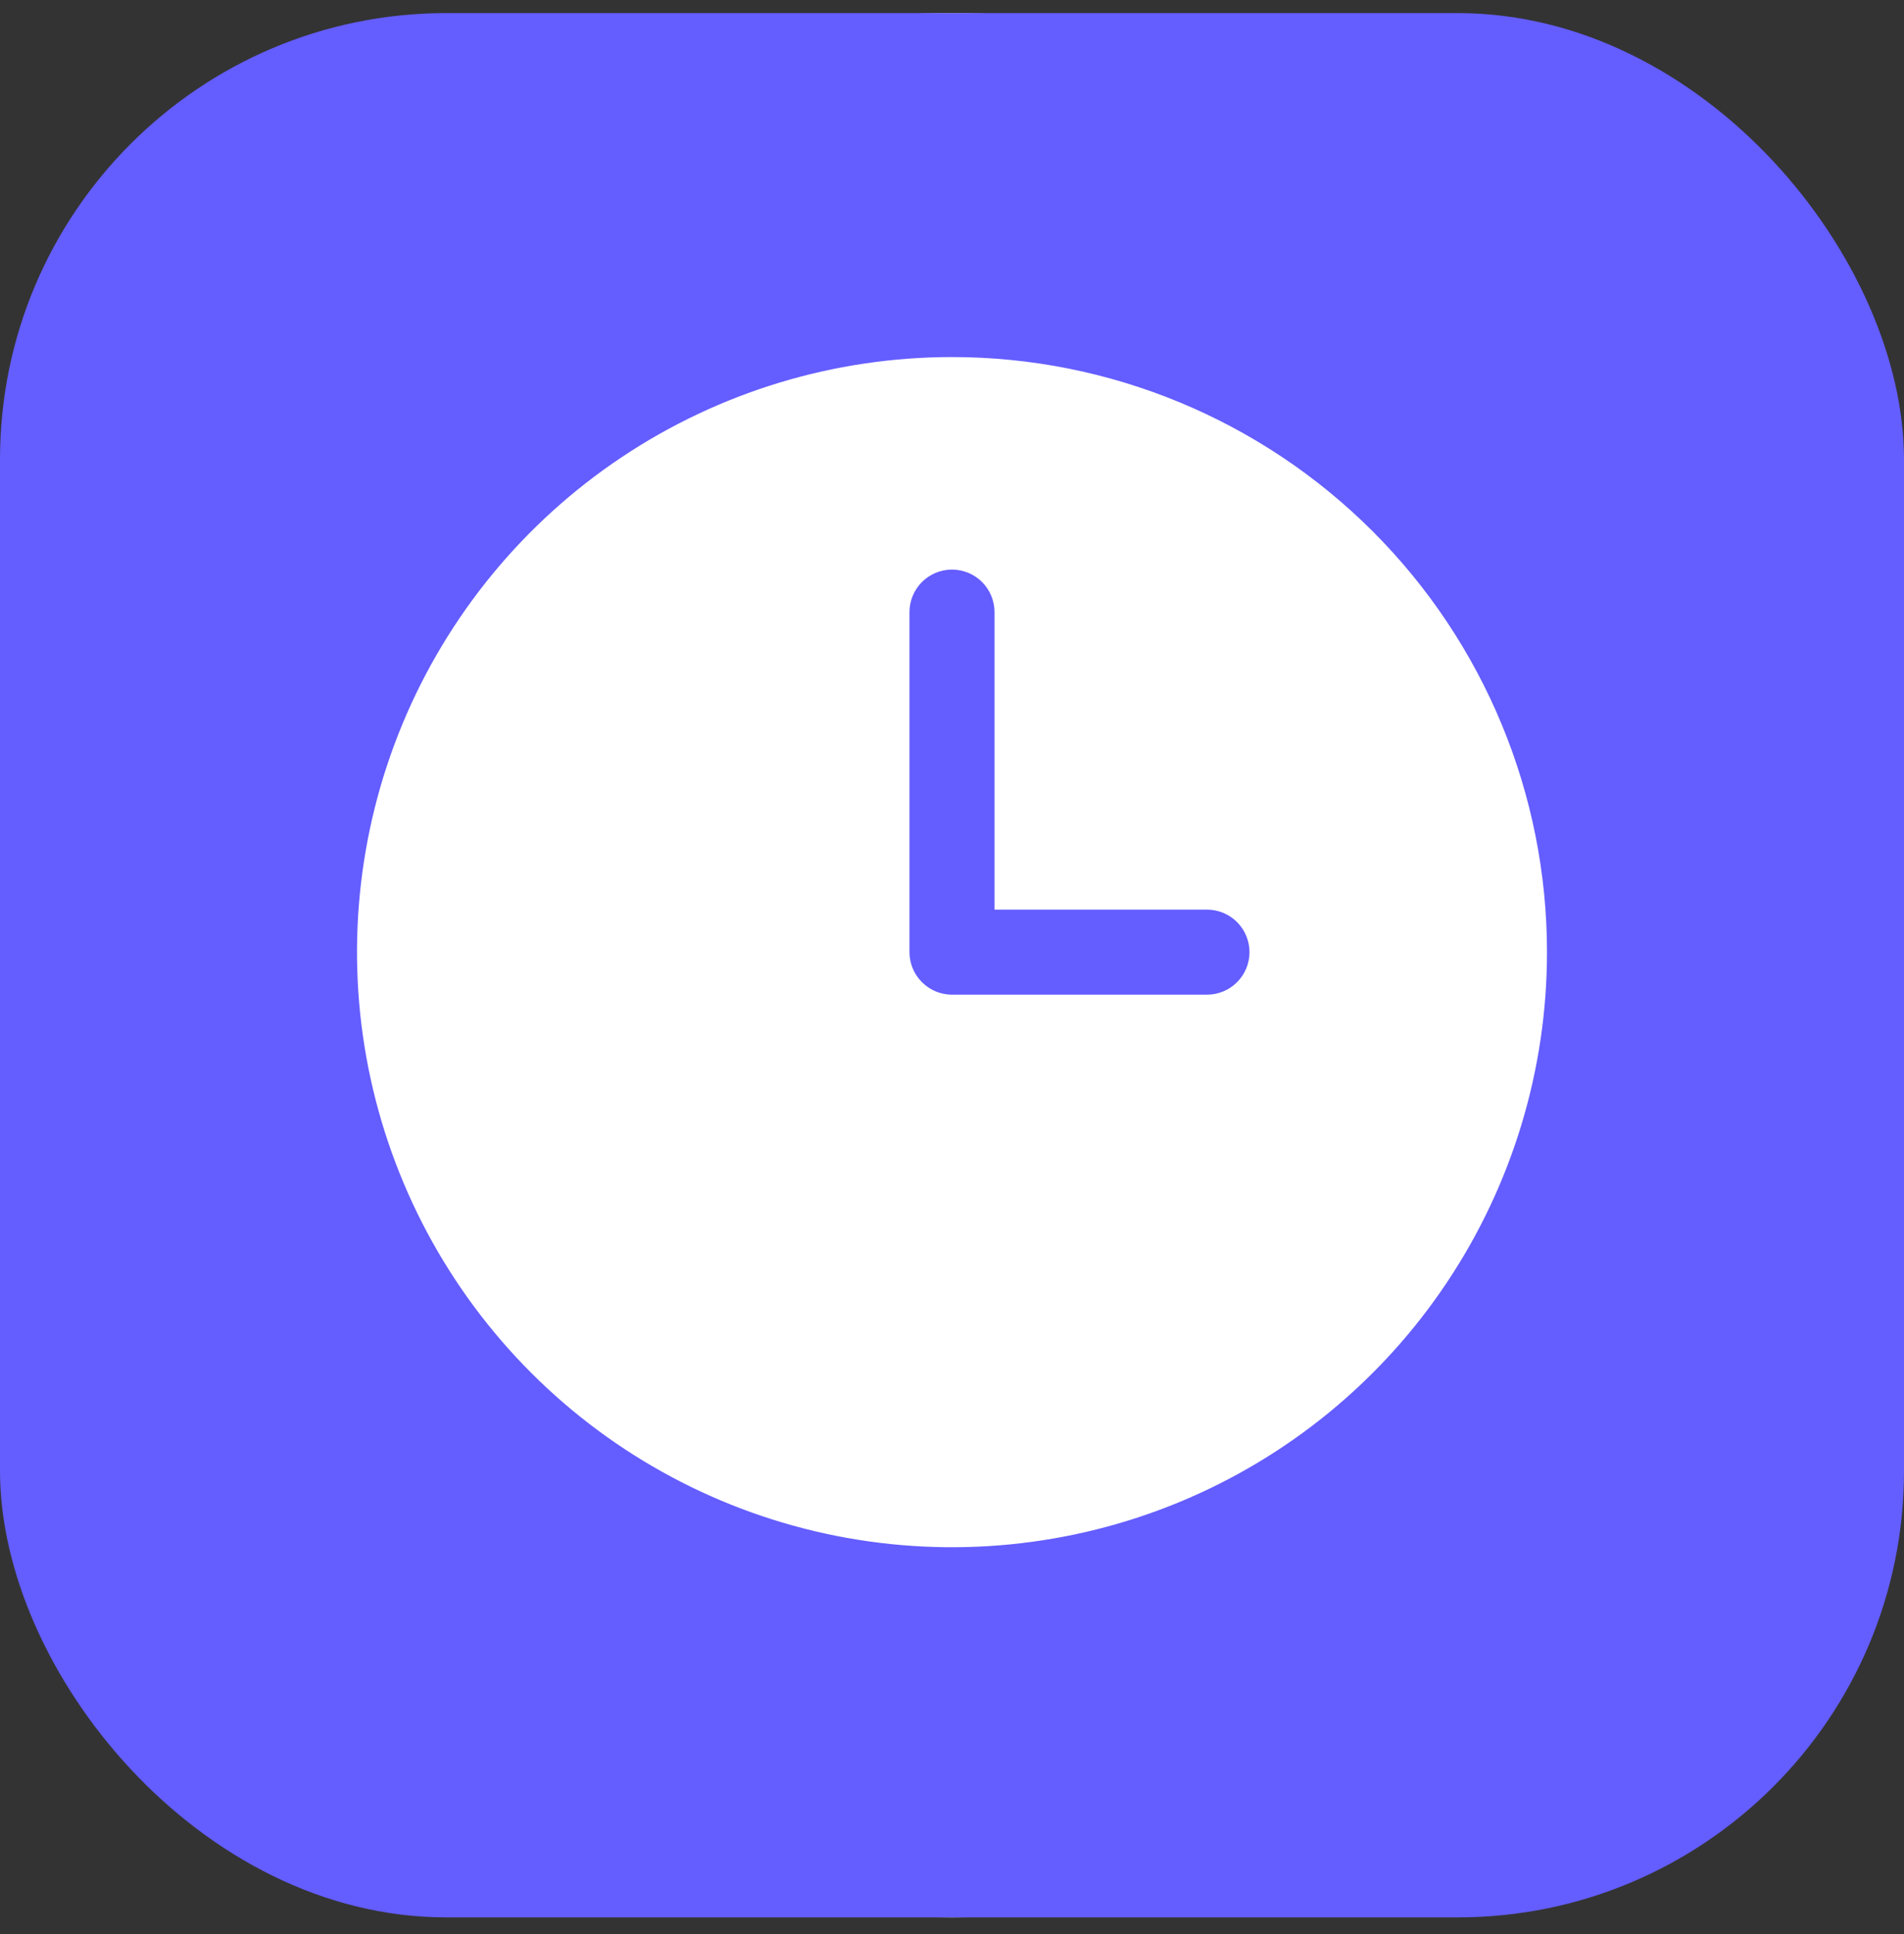
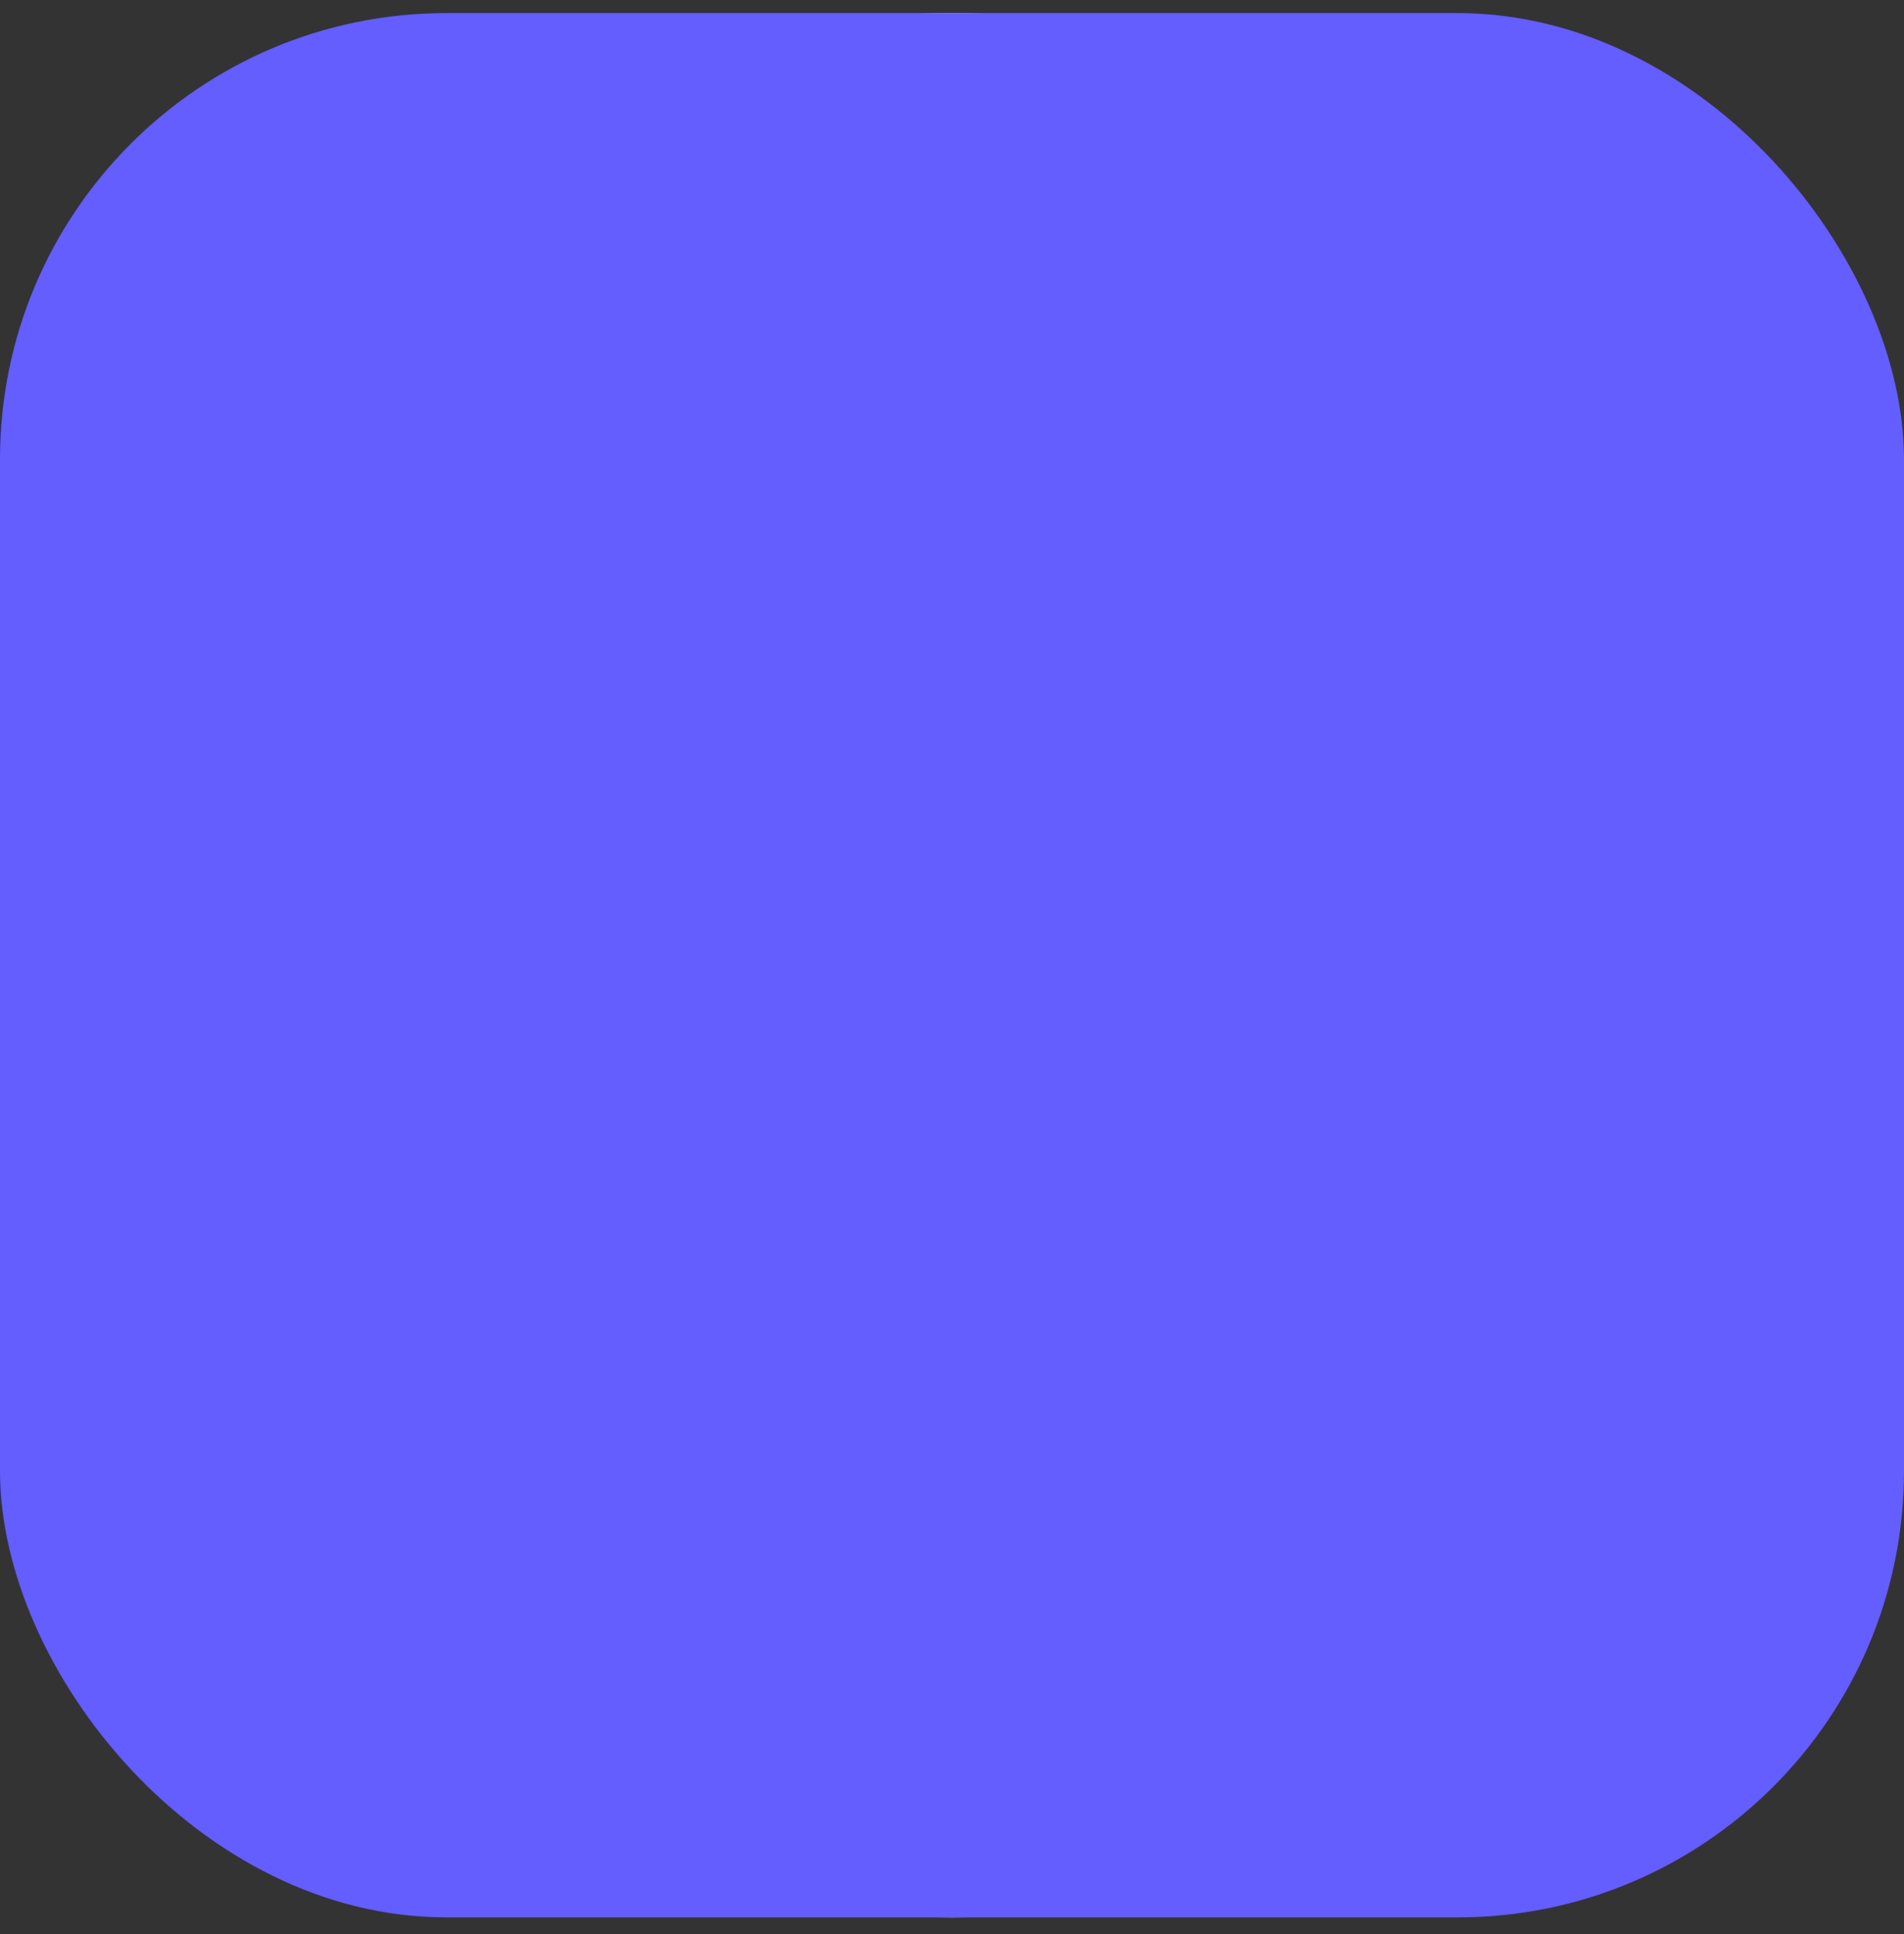
<svg xmlns="http://www.w3.org/2000/svg" width="64" height="65" viewBox="0 0 64 65" fill="none">
  <rect x="0" y="0" width="64" height="65" fill="#333333" stroke="none" />
  <circle cx="32" cy="32.44" r="32" fill="white" />
  <rect y="0.44" width="64" height="64" rx="15" fill="#645DFF" />
-   <path d="M32 12C28.044 12 24.178 13.173 20.889 15.371C17.6 17.568 15.036 20.692 13.522 24.346C12.009 28.001 11.613 32.022 12.384 35.902C13.156 39.781 15.061 43.345 17.858 46.142C20.655 48.939 24.219 50.844 28.098 51.616C31.978 52.387 35.999 51.991 39.654 50.478C43.308 48.964 46.432 46.4 48.629 43.111C50.827 39.822 52 35.956 52 32C52 26.696 49.893 21.609 46.142 17.858C42.391 14.107 37.304 12 32 12ZM40.571 33.429H32C31.621 33.429 31.258 33.278 30.99 33.01C30.722 32.742 30.571 32.379 30.571 32V20.571C30.571 20.192 30.722 19.829 30.99 19.561C31.258 19.293 31.621 19.143 32 19.143C32.379 19.143 32.742 19.293 33.01 19.561C33.278 19.829 33.429 20.192 33.429 20.571V30.571H40.571C40.95 30.571 41.314 30.722 41.582 30.99C41.849 31.258 42 31.621 42 32C42 32.379 41.849 32.742 41.582 33.01C41.314 33.278 40.95 33.429 40.571 33.429Z" fill="white" />
</svg>